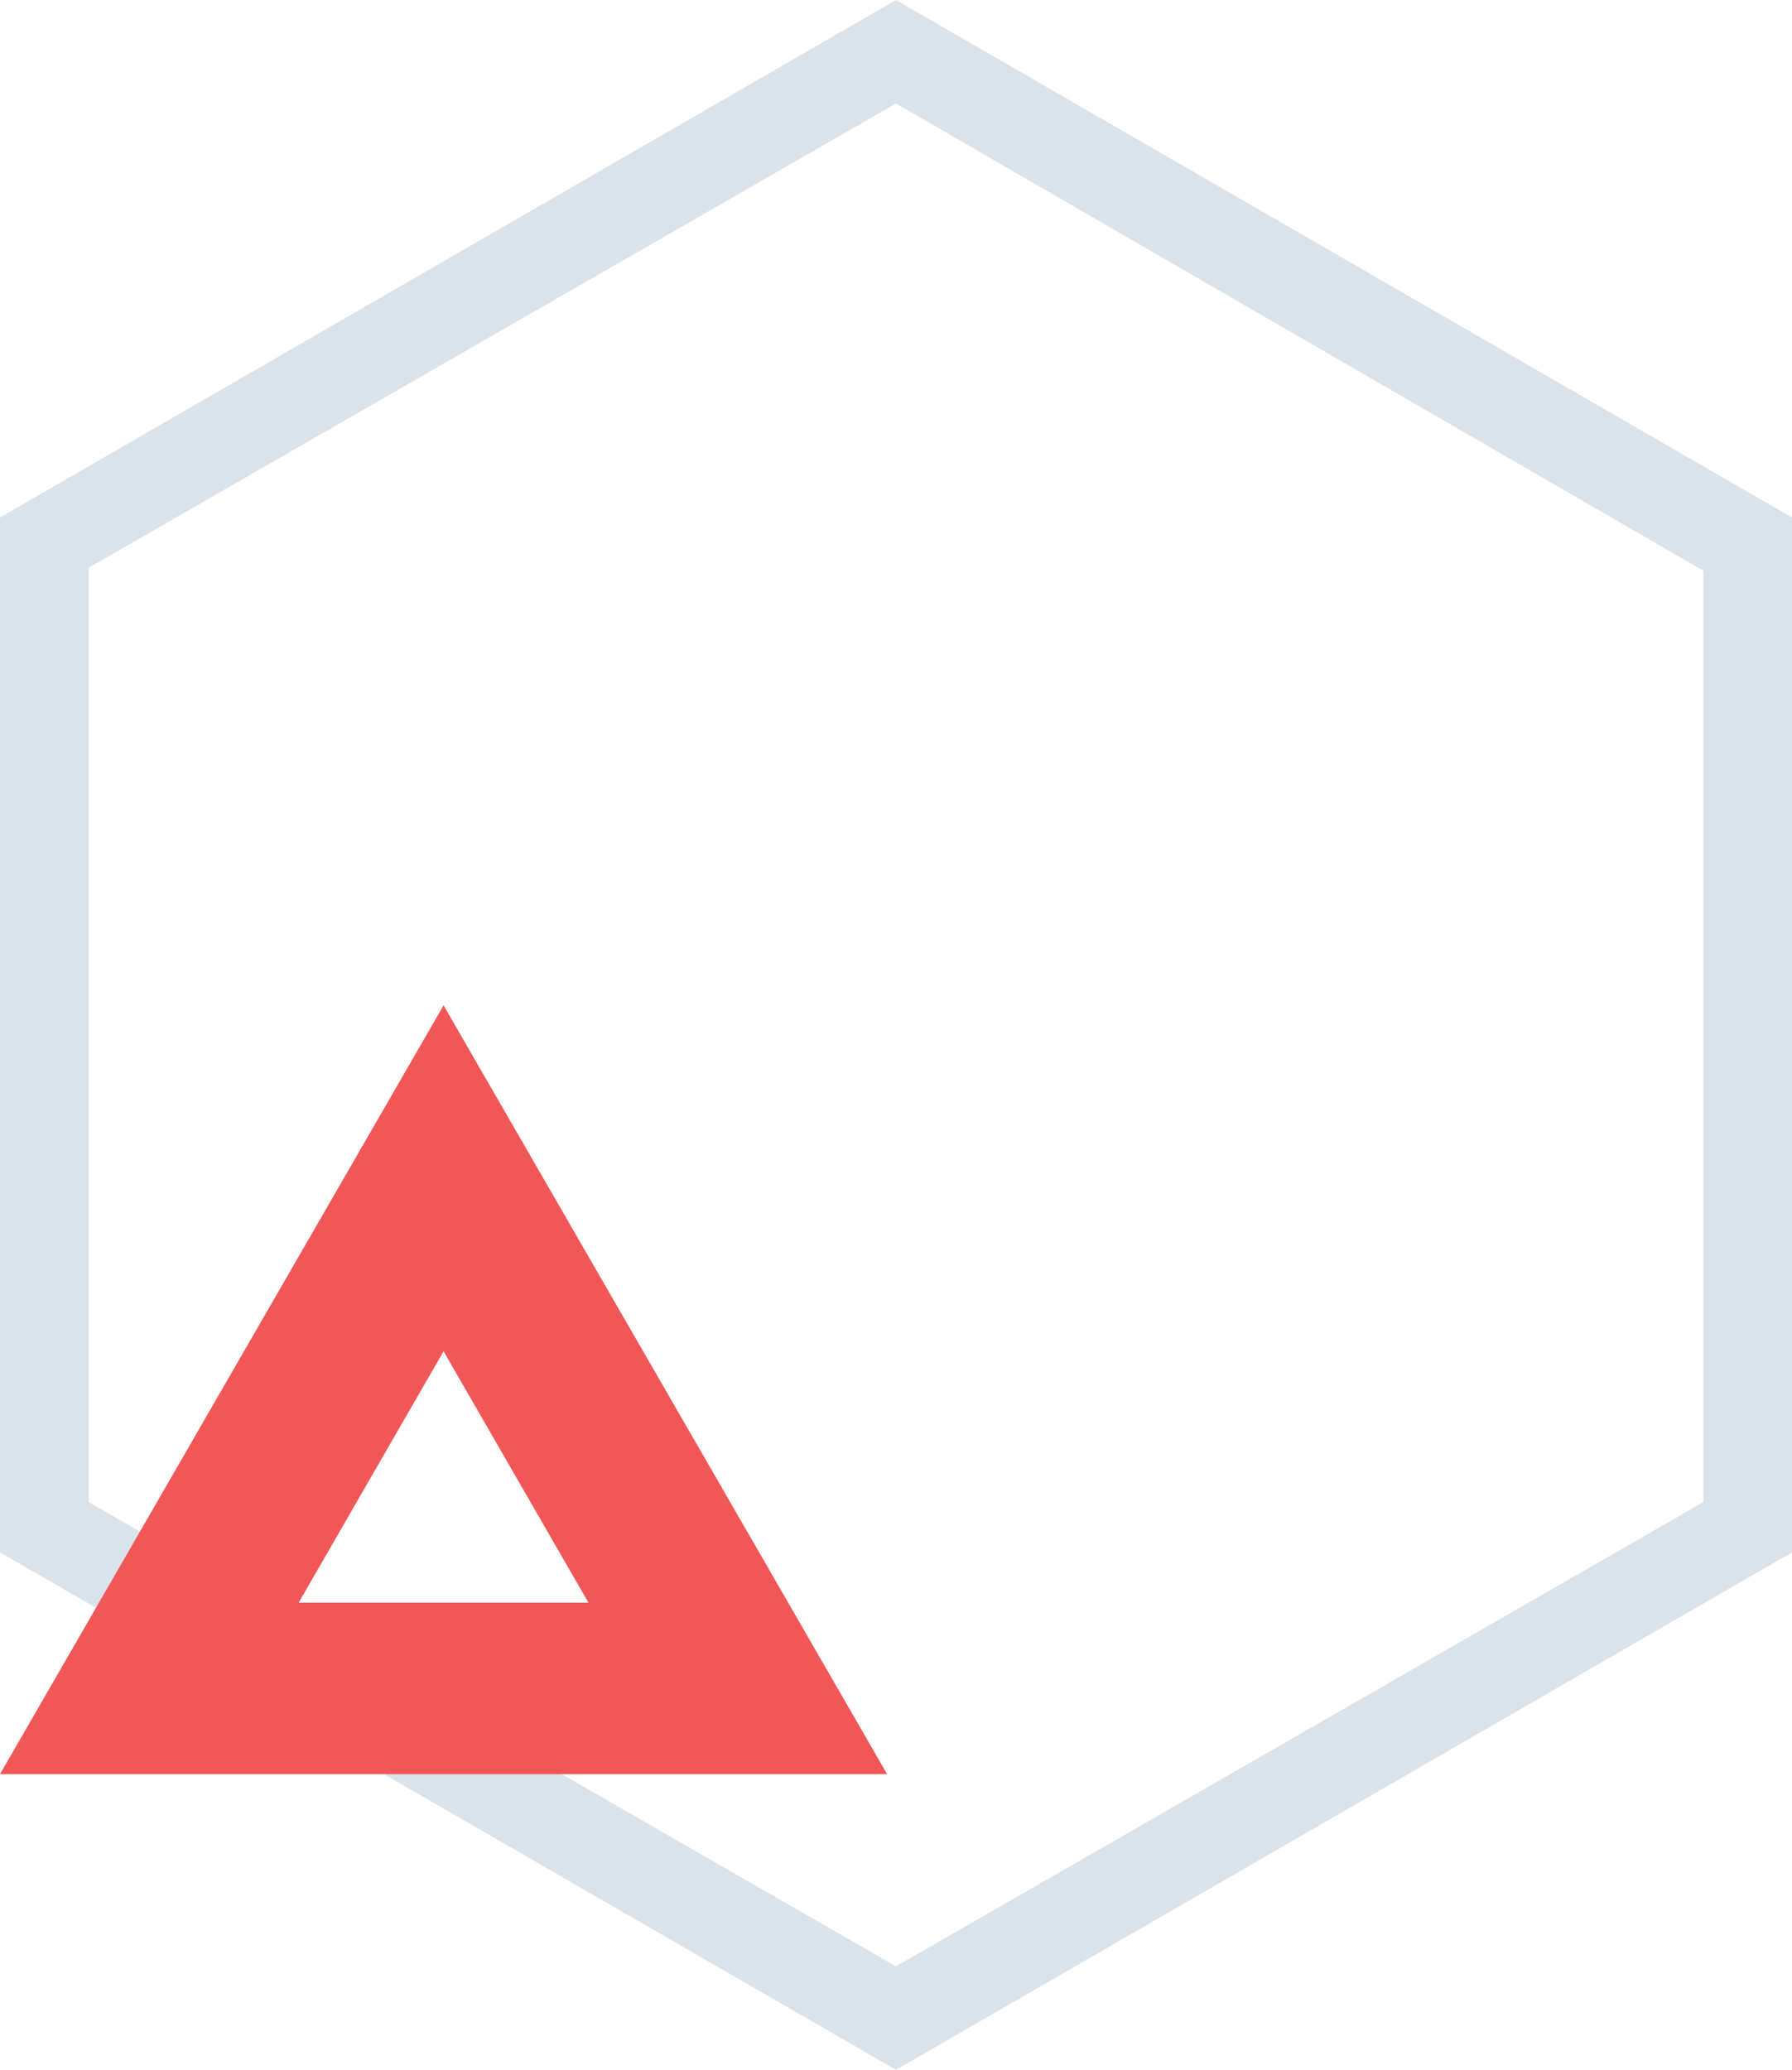
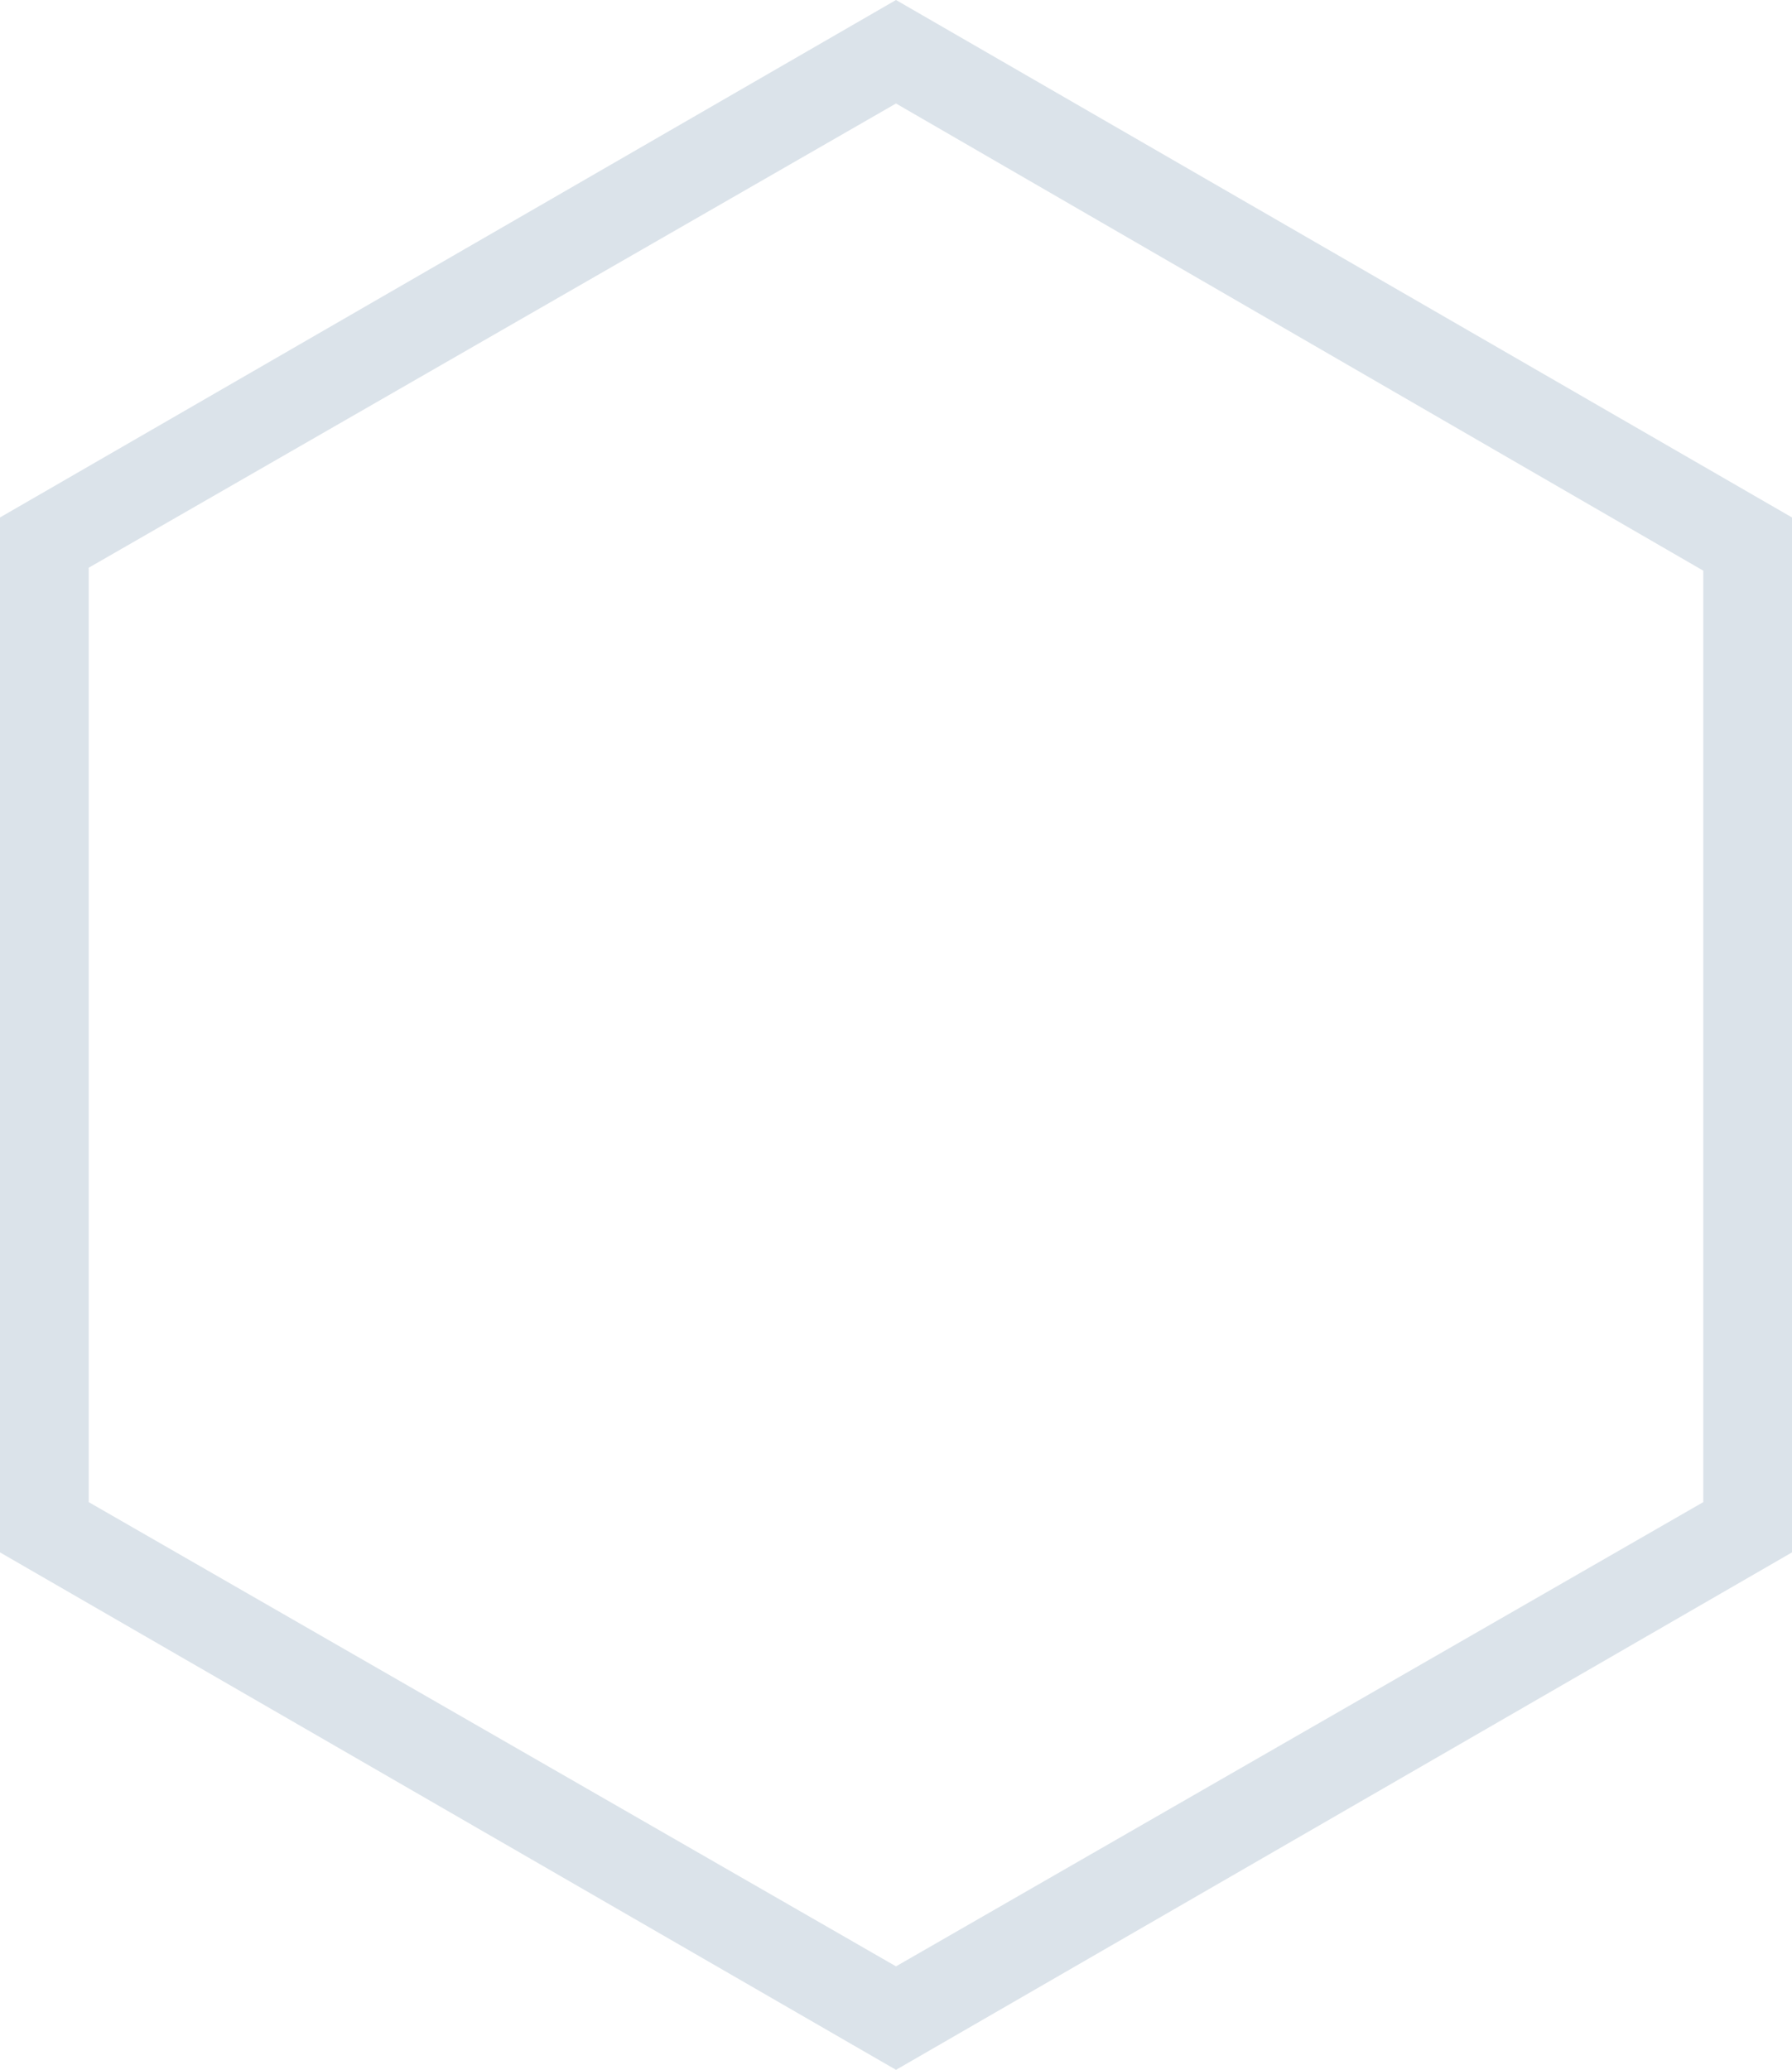
<svg xmlns="http://www.w3.org/2000/svg" version="1.1" id="Layer_1" x="0px" y="0px" viewBox="0 0 60.6 70" style="enable-background:new 0 0 60.6 70;" xml:space="preserve">
  <style type="text/css">
	.st0{fill:#DBE3EA;}
	.st1{fill:#F25757;}
</style>
  <g>
    <path class="st0" d="M30.3,3.5l27.3,15.8v31.5L30.3,66.5L3,50.8V19.2L30.3,3.5 M30.3,0L0,17.5v35L30.3,70l30.3-17.5v-35L30.3,0   L30.3,0z" />
  </g>
-   <path class="st1" d="M15,45.7l4.9,8.5h-9.8L15,45.7 M15,34L0,60h30L15,34L15,34z" />
</svg>